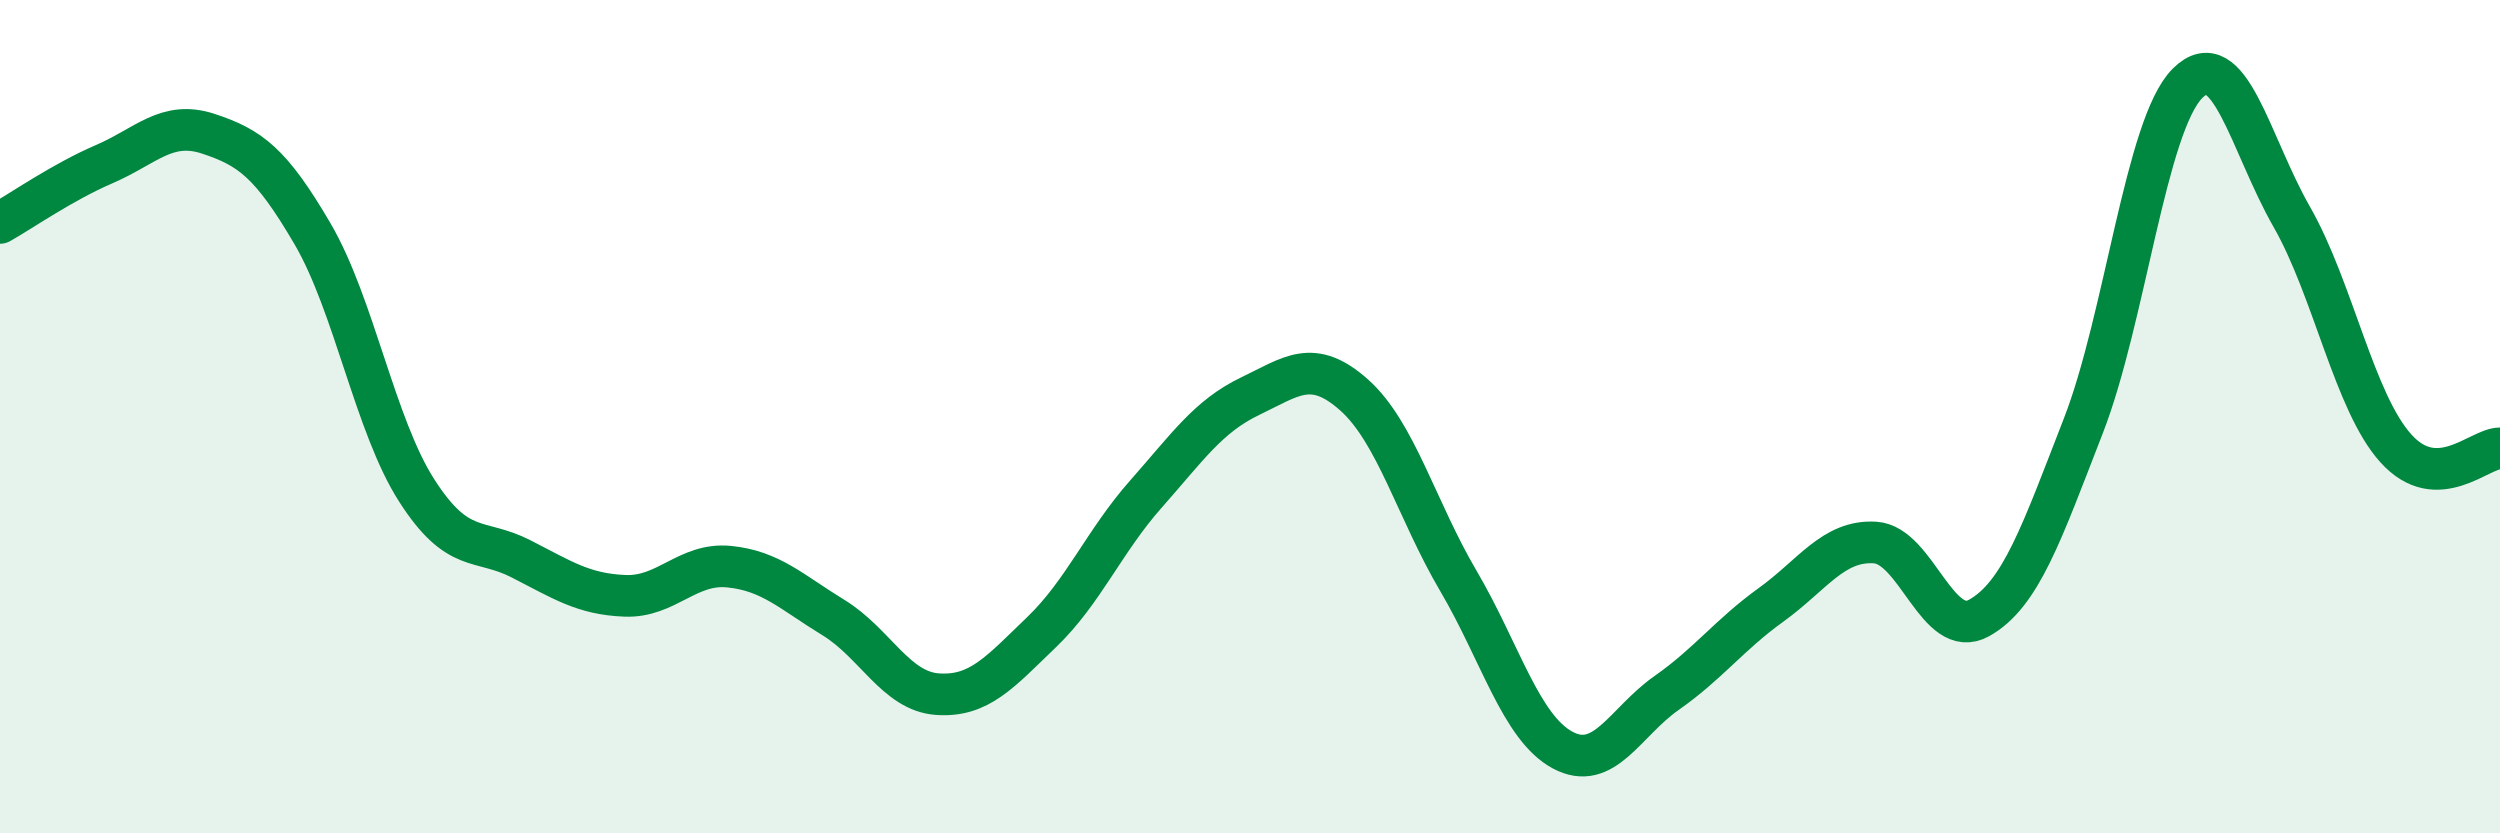
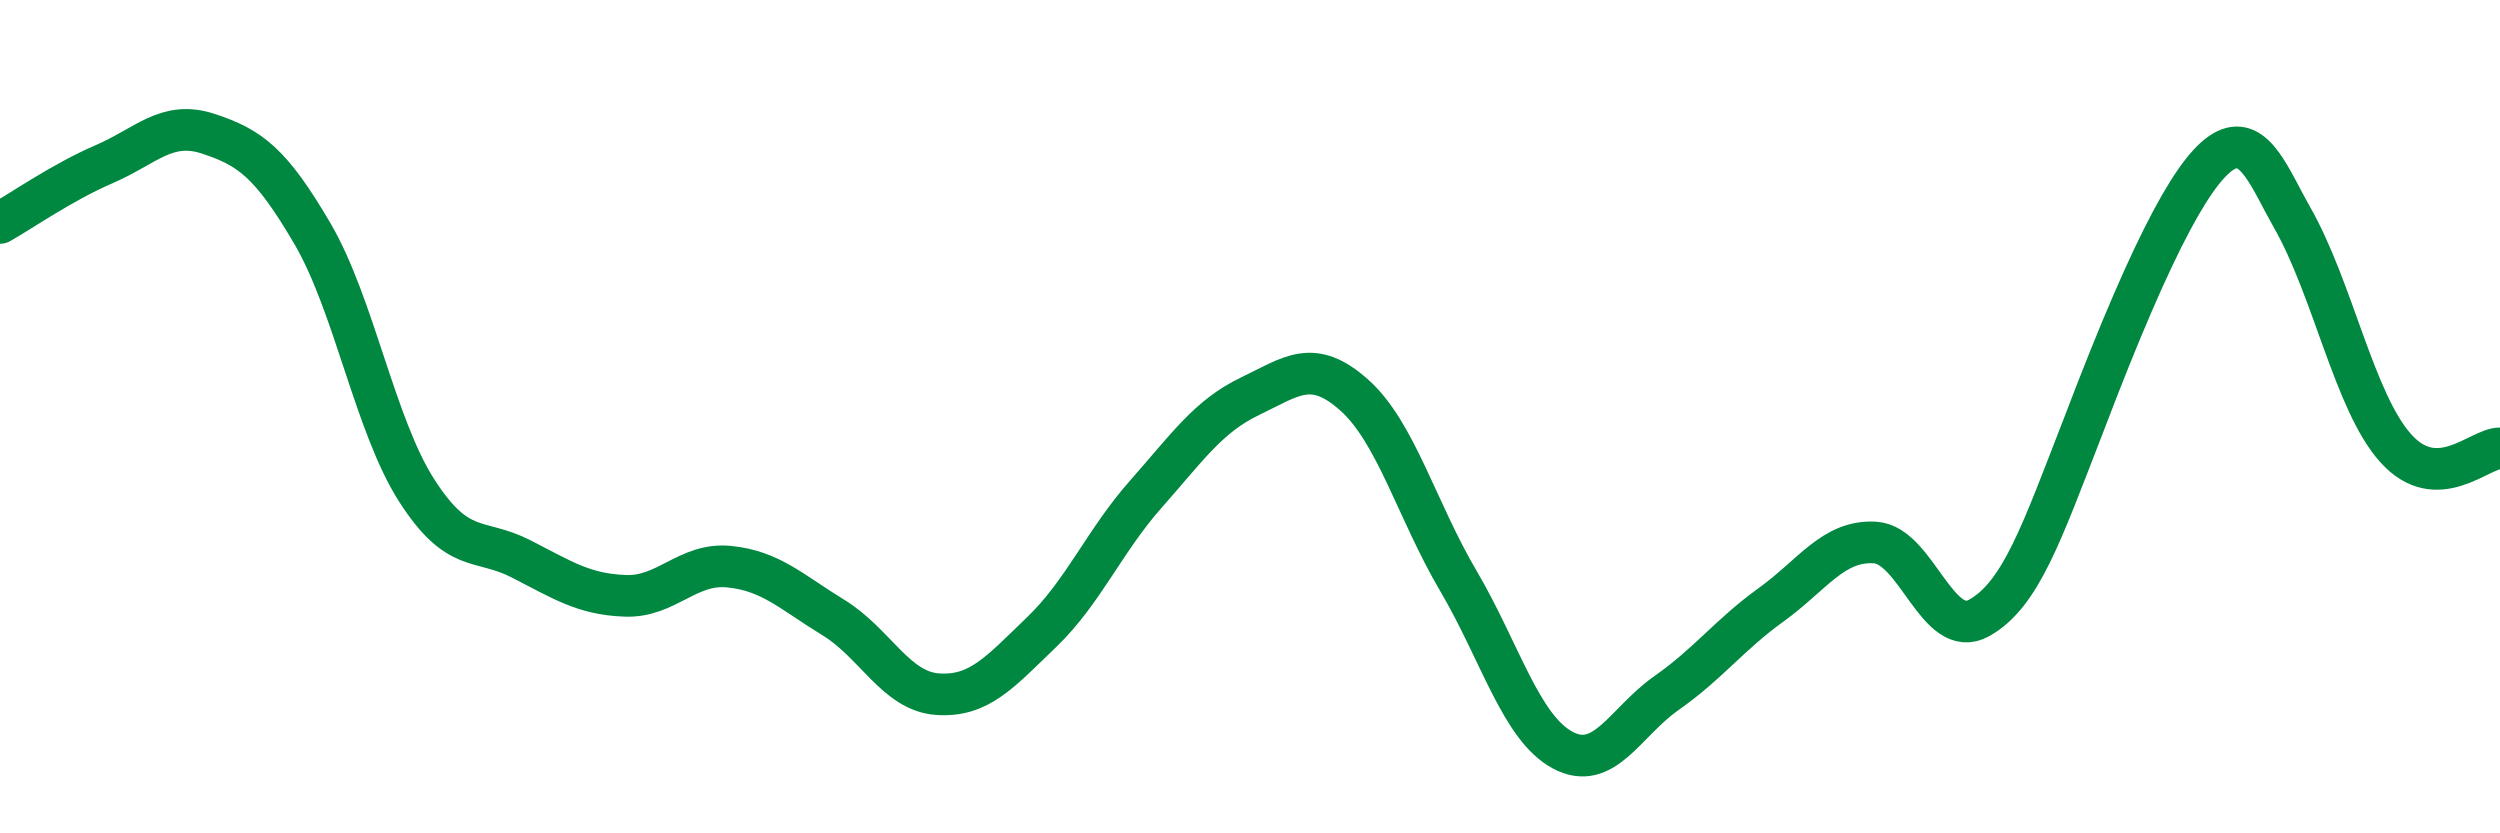
<svg xmlns="http://www.w3.org/2000/svg" width="60" height="20" viewBox="0 0 60 20">
-   <path d="M 0,5.35 C 0.5,5.07 1.5,4.37 2.5,3.94 C 3.5,3.51 4,2.88 5,3.21 C 6,3.54 6.5,3.9 7.5,5.61 C 8.5,7.32 9,10.21 10,11.77 C 11,13.33 11.5,12.9 12.5,13.41 C 13.5,13.92 14,14.26 15,14.3 C 16,14.34 16.5,13.5 17.5,13.6 C 18.5,13.7 19,14.21 20,14.82 C 21,15.43 21.5,16.59 22.5,16.66 C 23.5,16.73 24,16.13 25,15.17 C 26,14.21 26.5,12.99 27.5,11.86 C 28.5,10.73 29,9.99 30,9.51 C 31,9.03 31.5,8.59 32.5,9.48 C 33.5,10.37 34,12.24 35,13.94 C 36,15.64 36.5,17.46 37.5,18 C 38.5,18.54 39,17.33 40,16.63 C 41,15.93 41.5,15.24 42.5,14.52 C 43.5,13.8 44,12.96 45,13.02 C 46,13.08 46.5,15.39 47.5,14.83 C 48.5,14.27 49,12.79 50,10.22 C 51,7.65 51.5,3 52.5,2 C 53.5,1 54,3.45 55,5.2 C 56,6.95 56.5,9.65 57.5,10.76 C 58.5,11.87 59.5,10.76 60,10.76L60 20L0 20Z" fill="#008740" opacity="0.1" stroke-linecap="round" stroke-linejoin="round" />
-   <path d="M 0,5.35 C 0.5,5.07 1.5,4.37 2.5,3.94 C 3.5,3.51 4,2.88 5,3.21 C 6,3.54 6.5,3.9 7.5,5.61 C 8.5,7.32 9,10.21 10,11.77 C 11,13.33 11.5,12.9 12.5,13.41 C 13.5,13.92 14,14.26 15,14.3 C 16,14.34 16.5,13.5 17.5,13.6 C 18.5,13.7 19,14.21 20,14.82 C 21,15.43 21.5,16.59 22.5,16.66 C 23.5,16.73 24,16.13 25,15.17 C 26,14.21 26.5,12.99 27.5,11.86 C 28.5,10.73 29,9.99 30,9.51 C 31,9.03 31.5,8.59 32.5,9.48 C 33.5,10.37 34,12.24 35,13.94 C 36,15.64 36.5,17.46 37.5,18 C 38.5,18.54 39,17.33 40,16.63 C 41,15.93 41.5,15.24 42.5,14.52 C 43.5,13.8 44,12.96 45,13.02 C 46,13.08 46.5,15.39 47.5,14.83 C 48.5,14.27 49,12.79 50,10.22 C 51,7.65 51.5,3 52.5,2 C 53.5,1 54,3.45 55,5.2 C 56,6.95 56.5,9.65 57.5,10.76 C 58.5,11.87 59.5,10.76 60,10.76" stroke="#008740" stroke-width="1" fill="none" stroke-linecap="round" stroke-linejoin="round" />
+   <path d="M 0,5.35 C 0.5,5.07 1.5,4.37 2.5,3.94 C 3.5,3.51 4,2.88 5,3.21 C 6,3.54 6.5,3.9 7.5,5.61 C 8.5,7.32 9,10.21 10,11.77 C 11,13.33 11.5,12.9 12.5,13.41 C 13.5,13.92 14,14.26 15,14.3 C 16,14.34 16.5,13.5 17.5,13.6 C 18.5,13.7 19,14.21 20,14.82 C 21,15.43 21.5,16.59 22.5,16.66 C 23.5,16.73 24,16.13 25,15.17 C 26,14.21 26.5,12.99 27.5,11.86 C 28.5,10.73 29,9.99 30,9.51 C 31,9.03 31.5,8.59 32.5,9.48 C 33.5,10.37 34,12.24 35,13.94 C 36,15.64 36.5,17.46 37.5,18 C 38.5,18.54 39,17.33 40,16.63 C 41,15.93 41.5,15.24 42.5,14.52 C 43.5,13.8 44,12.96 45,13.02 C 46,13.08 46.5,15.39 47.5,14.83 C 48.5,14.27 49,12.79 50,10.22 C 53.5,1 54,3.45 55,5.2 C 56,6.95 56.5,9.65 57.5,10.76 C 58.5,11.87 59.5,10.76 60,10.76" stroke="#008740" stroke-width="1" fill="none" stroke-linecap="round" stroke-linejoin="round" />
</svg>